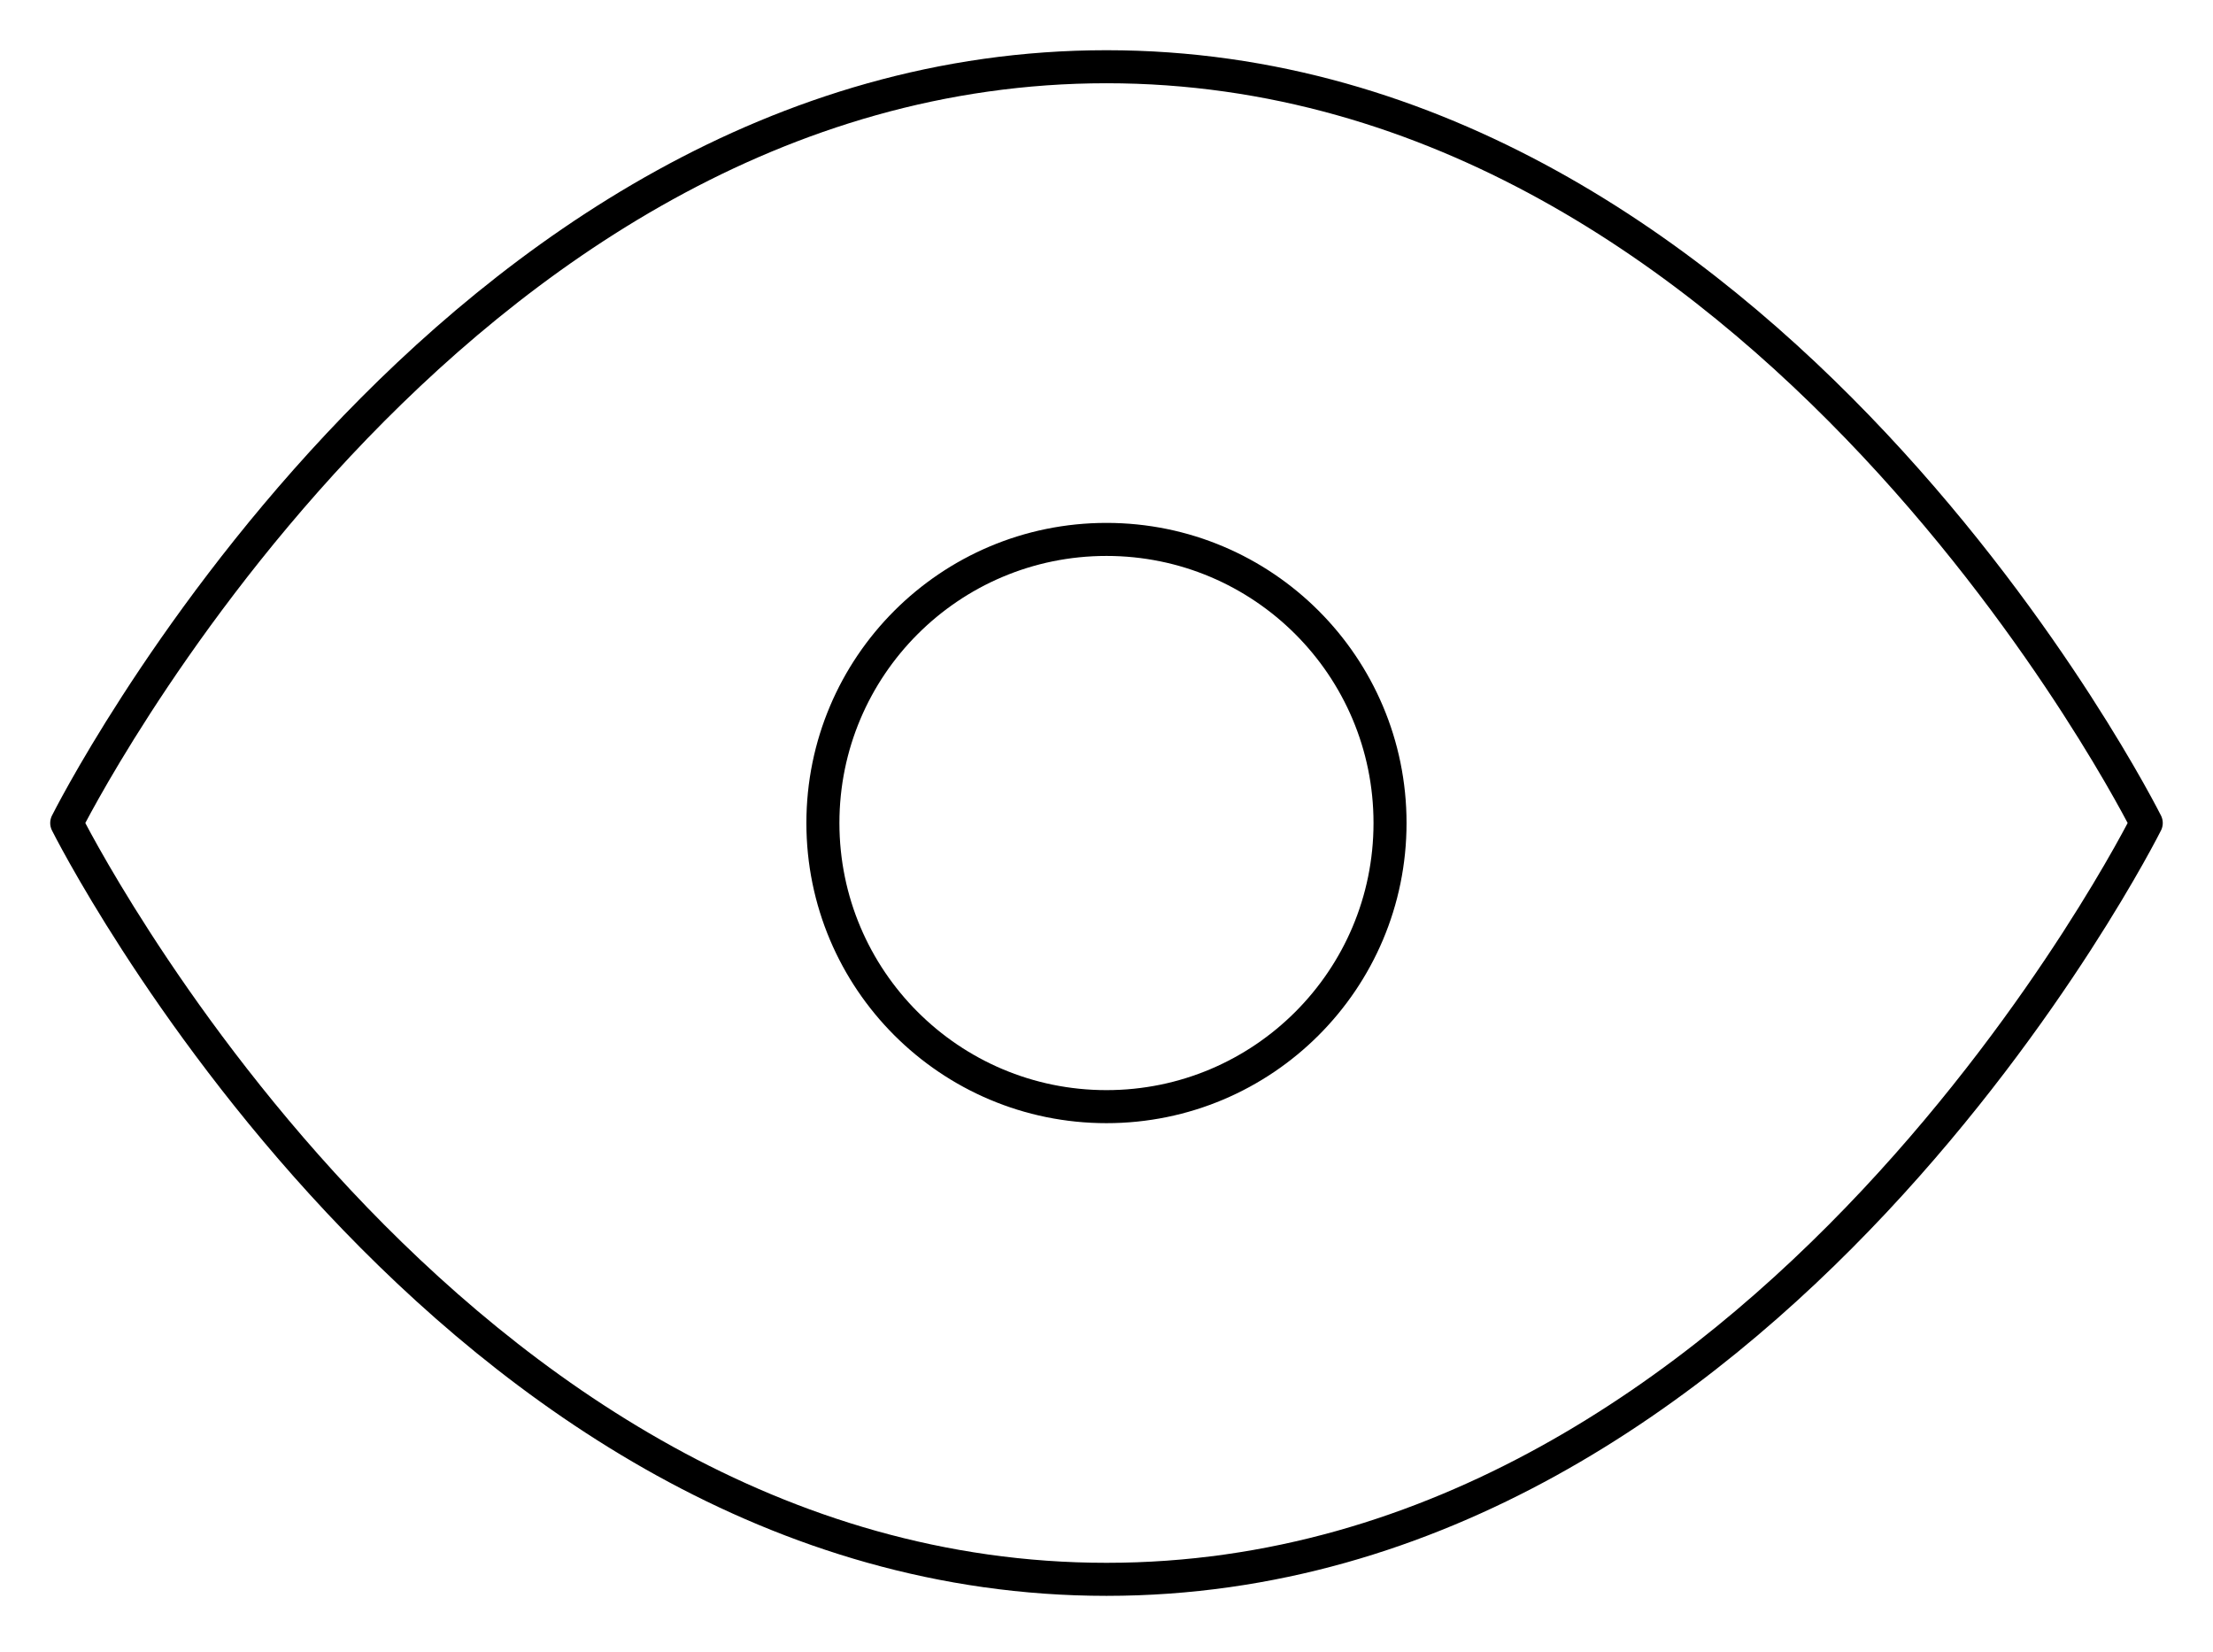
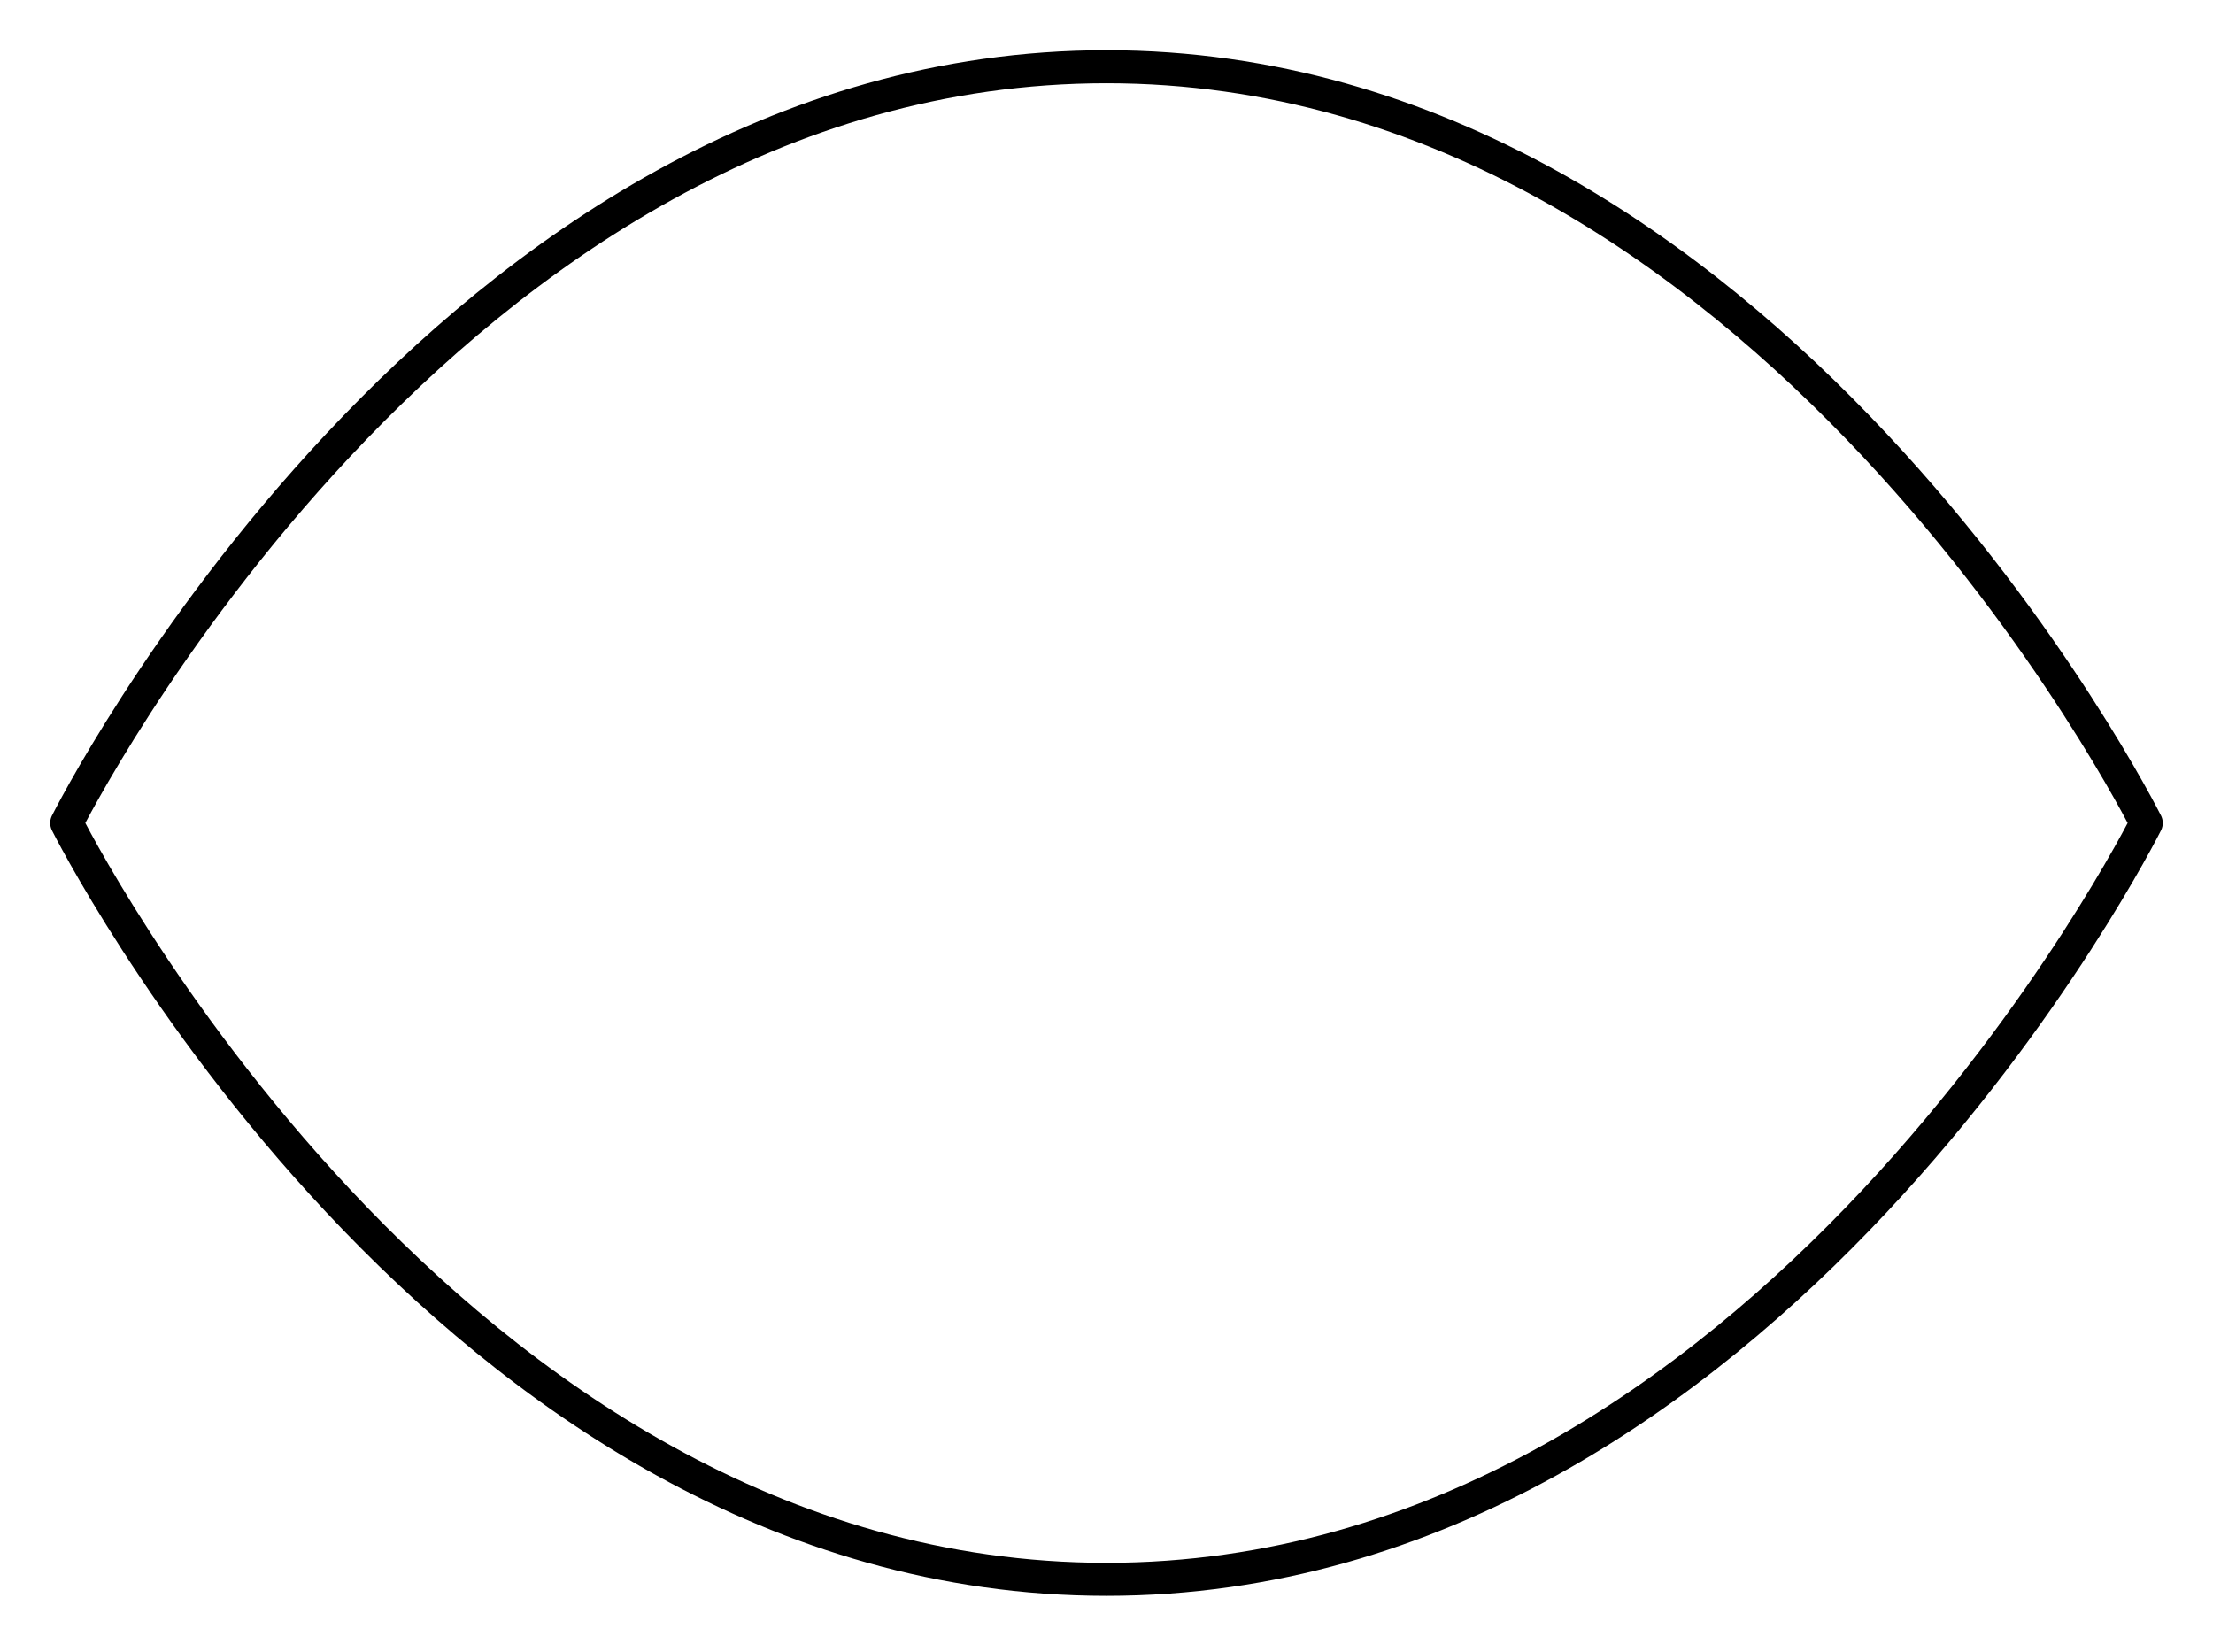
<svg xmlns="http://www.w3.org/2000/svg" width="67" height="50" viewBox="0 0 67 50" fill="none">
  <path d="M2.02 24.914C2.02 24.914 13.467 2.02 33.5 2.02C53.532 2.02 64.979 24.914 64.979 24.914C64.979 24.914 53.532 47.809 33.5 47.809C13.467 47.809 2.02 24.914 2.02 24.914Z" stroke="black" stroke-linecap="round" stroke-linejoin="round" />
-   <path d="M33.499 33.5C38.241 33.5 42.084 29.656 42.084 24.914C42.084 20.173 38.241 16.329 33.499 16.329C28.758 16.329 24.914 20.173 24.914 24.914C24.914 29.656 28.758 33.5 33.499 33.5Z" stroke="black" stroke-linecap="round" stroke-linejoin="round" />
</svg>